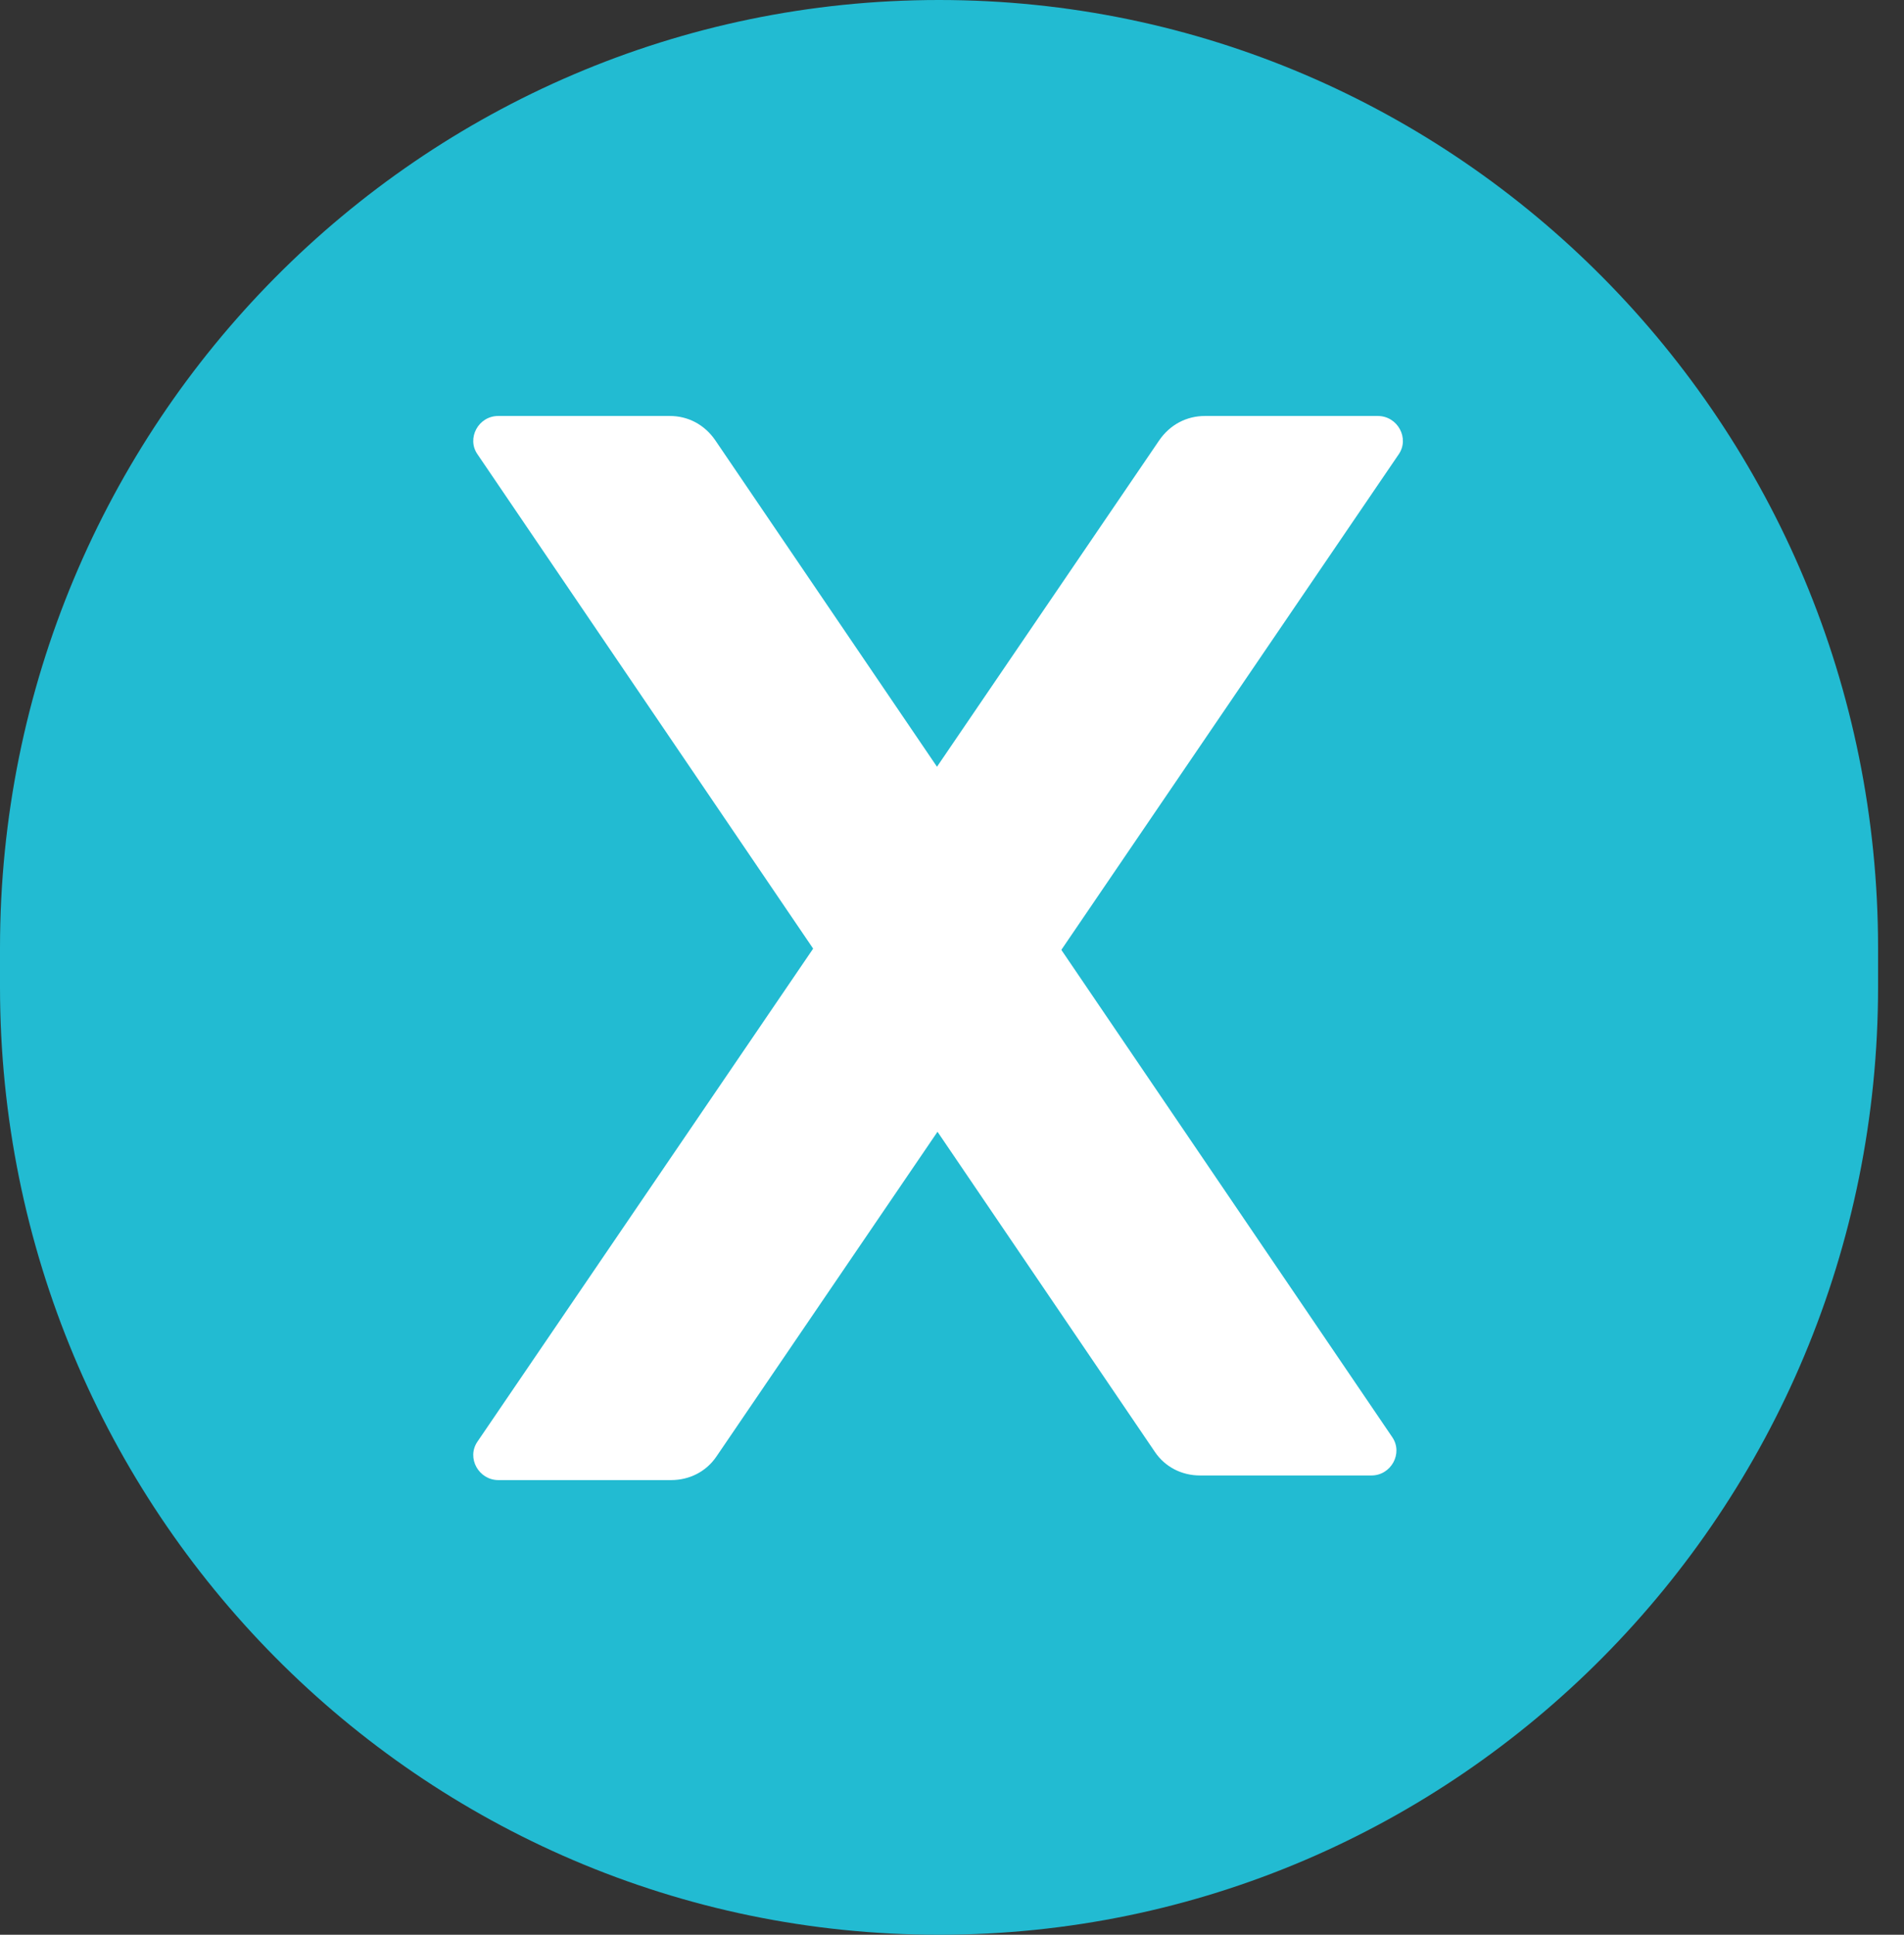
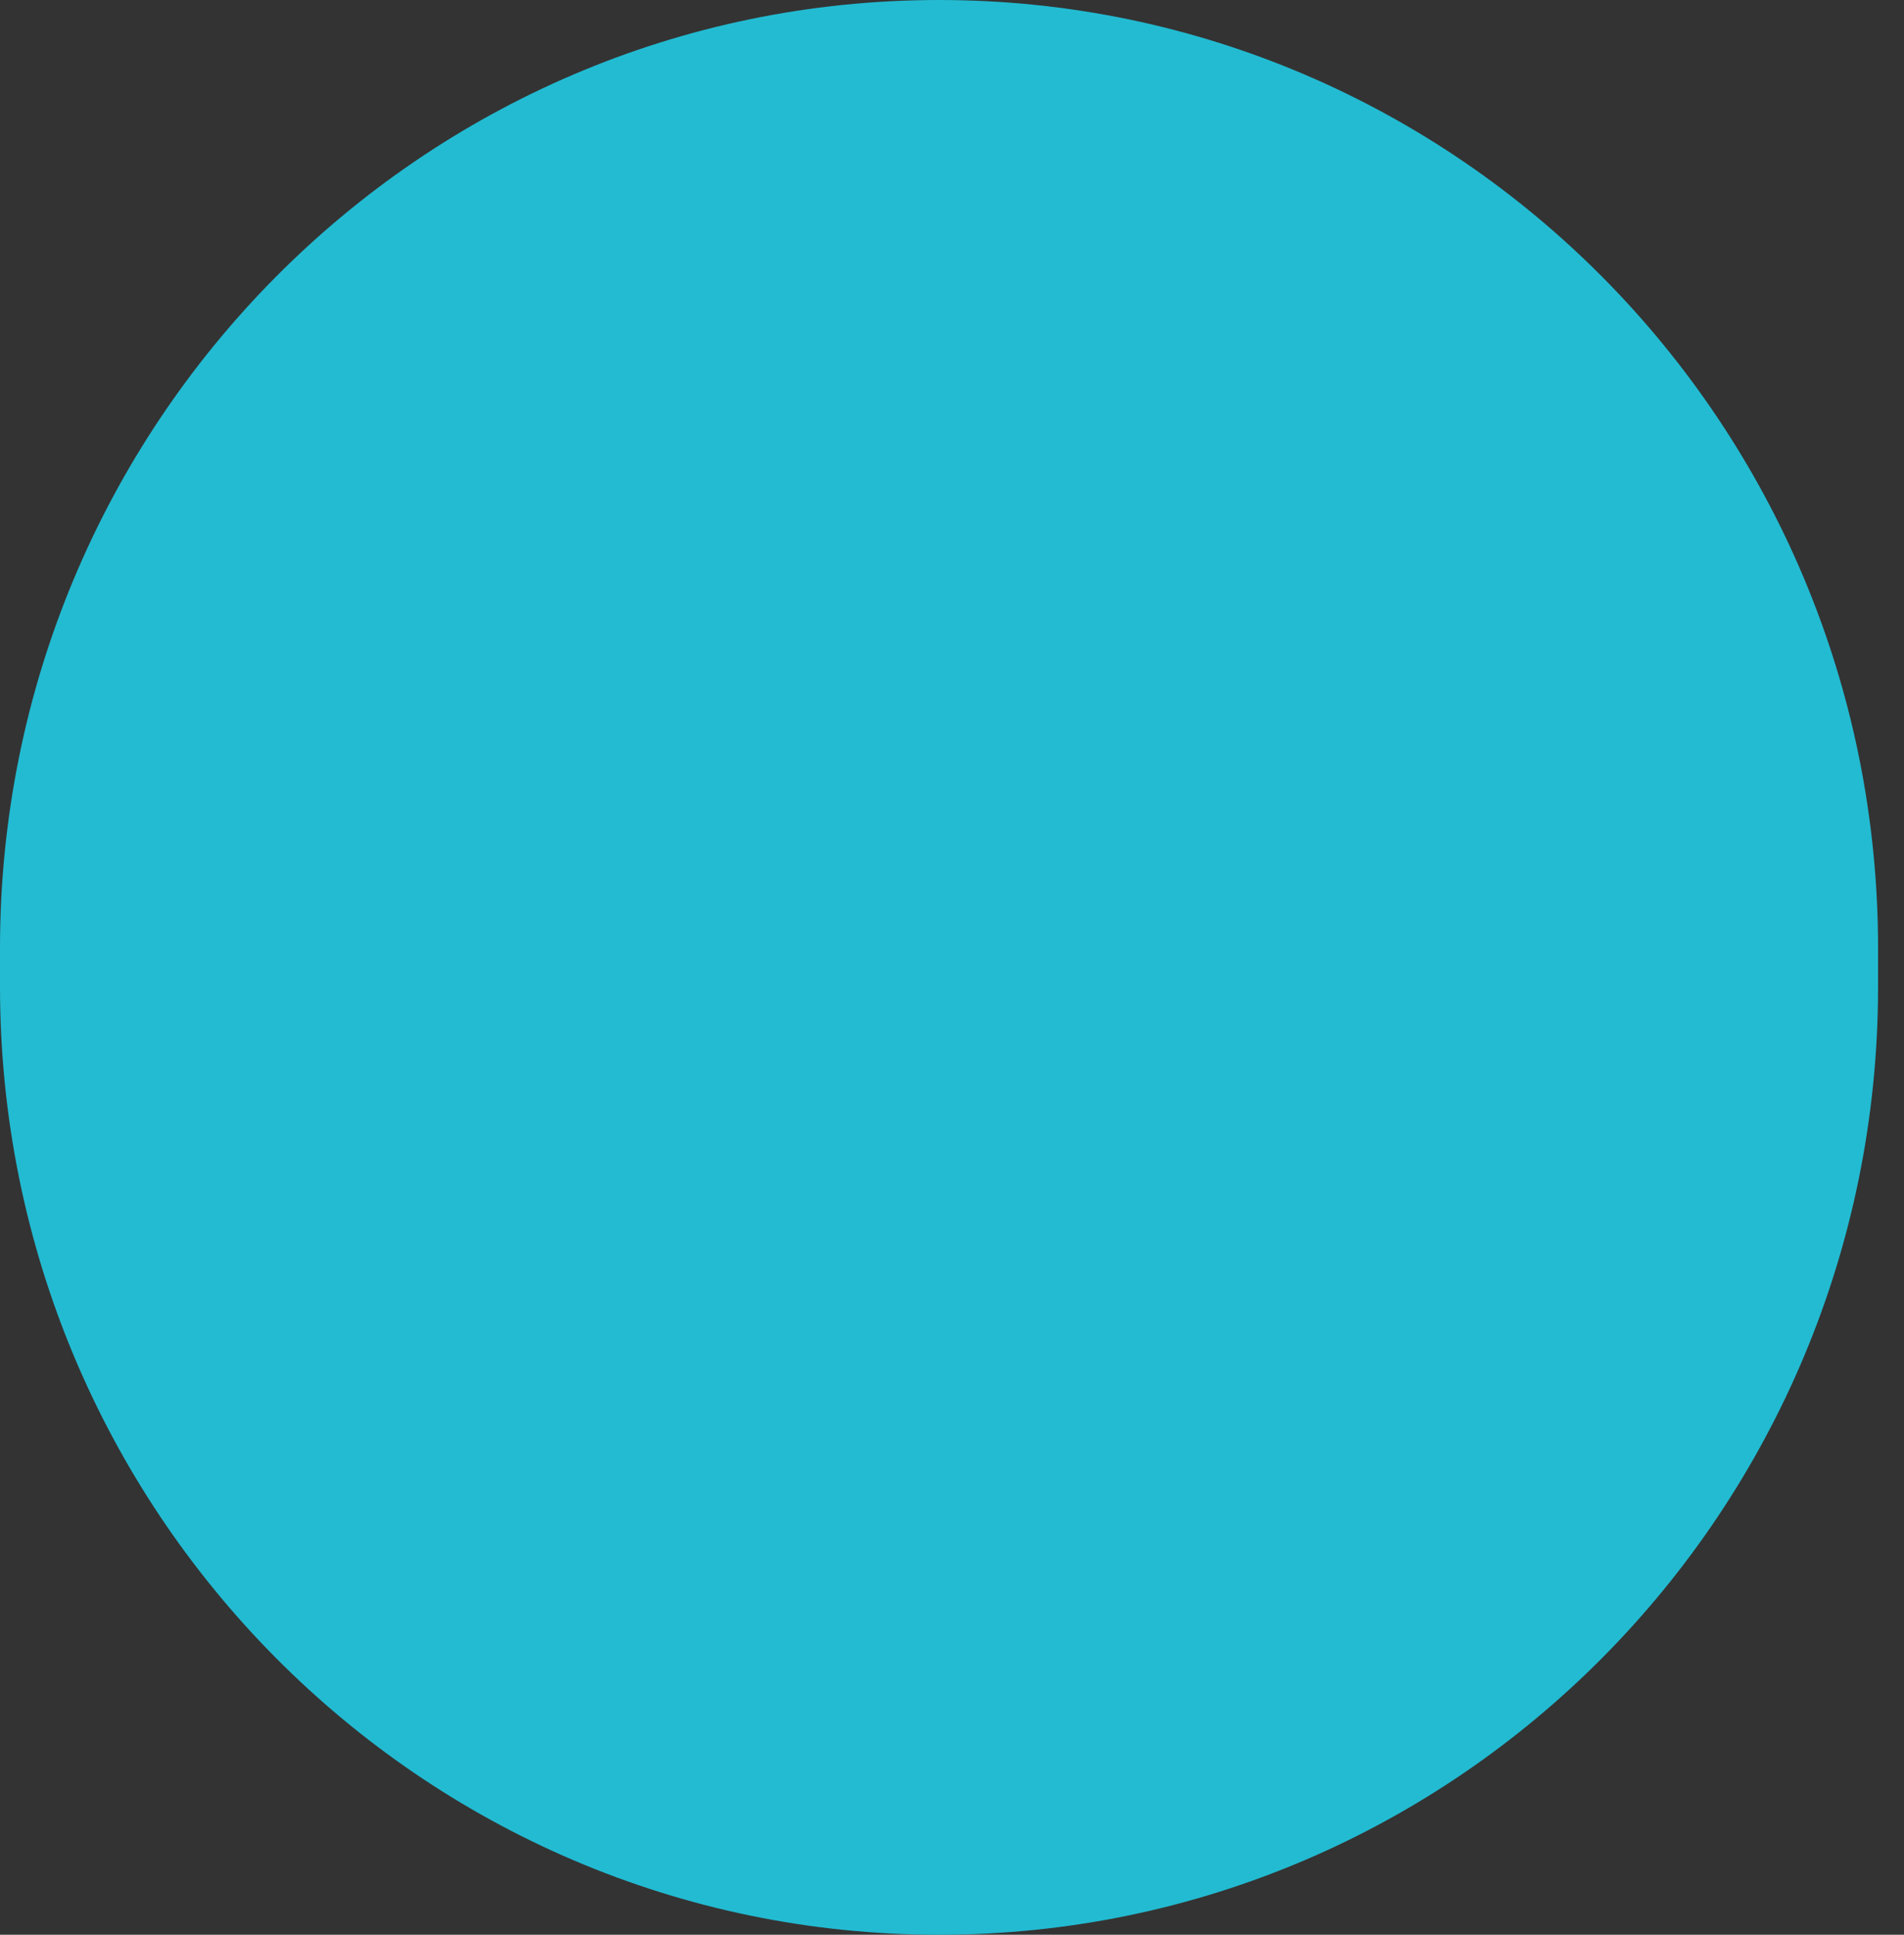
<svg xmlns="http://www.w3.org/2000/svg" width="63px" height="64px" viewBox="0 0 63 64">
  <rect x="0" y="0" width="63" height="64" fill="#333333" stroke="none" />
  <title>AB0109BC-73AA-4DB6-8024-1DF063C3EC25</title>
  <desc>Created with sketchtool.</desc>
  <g id="Page-1" stroke="none" stroke-width="1" fill="none" fill-rule="evenodd">
    <g transform="translate(-922, -5716)">
      <g id="Group-18" transform="translate(122, 5703)">
        <g id="Group-12" transform="translate(783, 13)">
          <g id="Group-11" transform="translate(16, 0)">
            <path d="M63.142,31.359 C63.142,14.04 49.231,0 32.071,0 C14.911,0 1,14.04 1,31.359 L1,32.641 C1,49.96 14.911,64 32.071,64 C49.231,64 63.142,49.96 63.142,32.641 L63.142,31.359 Z" id="Path" fill="#22BBD2" />
-             <path d="M35.627,30.698 L47.068,47.541 C47.434,48.078 47.025,48.807 46.38,48.807 L40.704,48.807 C40.103,48.807 39.553,48.528 39.216,48.032 L16.799,15.027 C16.434,14.505 16.824,13.76 17.487,13.76 L23.163,13.76 C23.764,13.76 24.31,14.043 24.668,14.565 L35.627,30.698 Z" id="Path" fill="#FFFFFF" />
-             <path d="M16.798,47.688 C16.429,48.228 16.841,48.96 17.49,48.96 L23.206,48.96 C23.812,48.96 24.365,48.681 24.704,48.182 L47.278,15.032 C47.646,14.508 47.254,13.76 46.586,13.76 L40.871,13.76 C40.265,13.76 39.715,14.044 39.355,14.568 L28.319,30.773 L16.798,47.688 Z" id="Path" fill="#FFFFFF" />
          </g>
        </g>
      </g>
    </g>
  </g>
</svg>